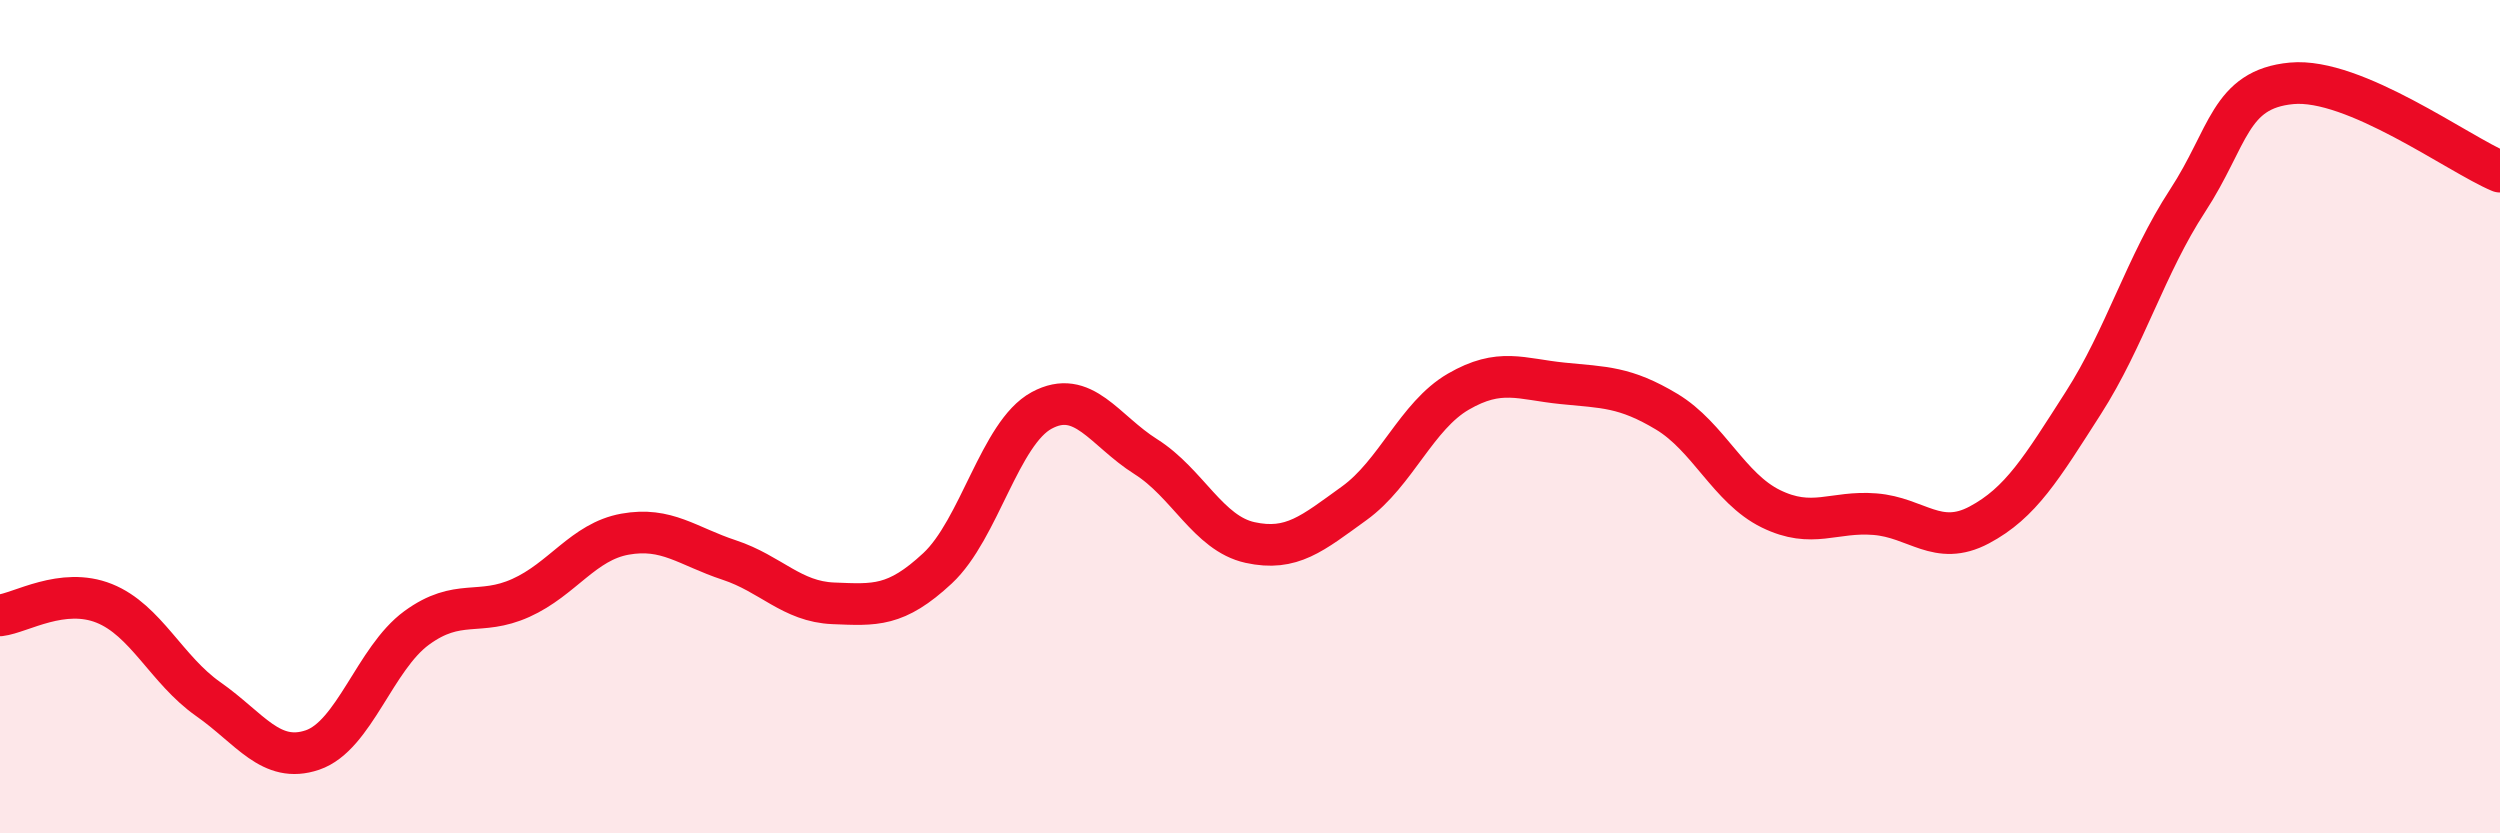
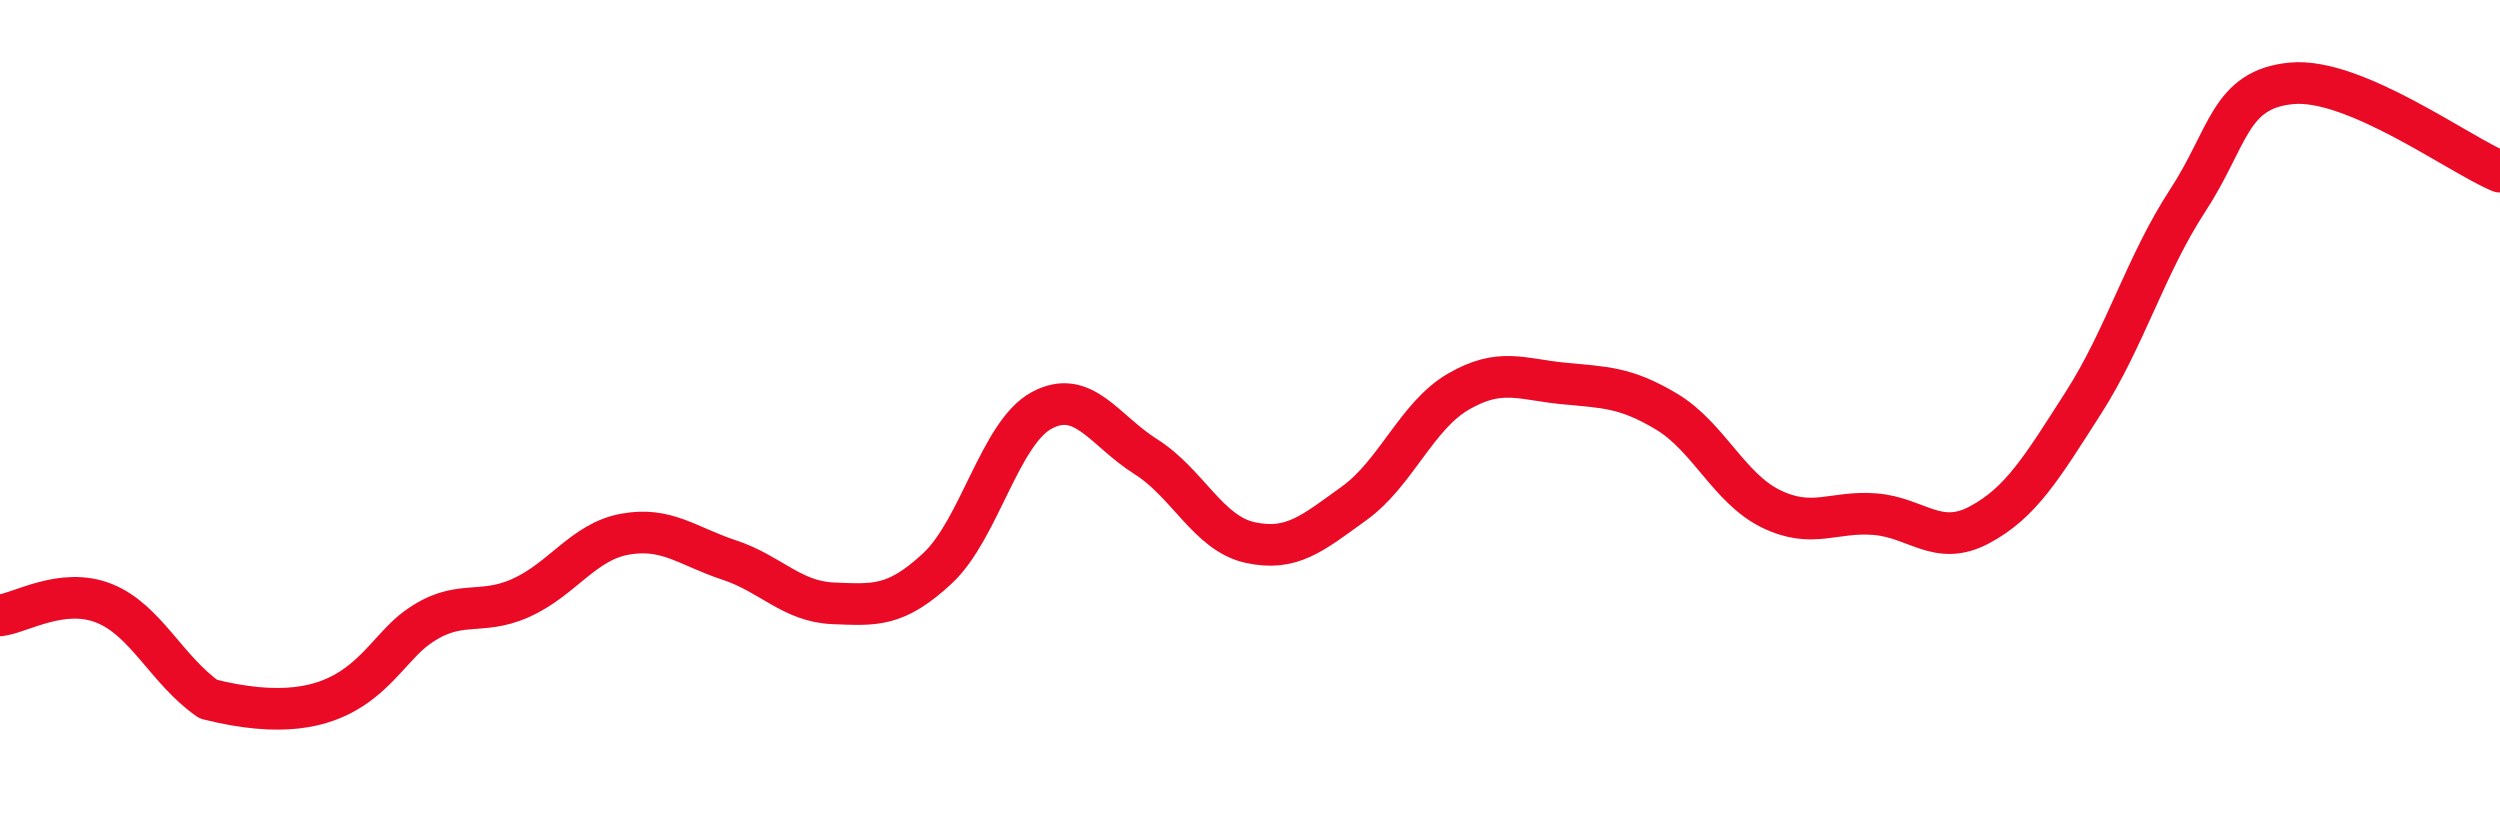
<svg xmlns="http://www.w3.org/2000/svg" width="60" height="20" viewBox="0 0 60 20">
-   <path d="M 0,14.77 C 0.5,14.71 1.5,14.08 2.5,14.48 C 3.5,14.88 4,16.08 5,16.78 C 6,17.48 6.5,18.34 7.5,18 C 8.5,17.66 9,15.8 10,15.07 C 11,14.34 11.5,14.8 12.5,14.35 C 13.5,13.9 14,13 15,12.82 C 16,12.64 16.5,13.11 17.5,13.44 C 18.5,13.77 19,14.44 20,14.48 C 21,14.52 21.5,14.57 22.5,13.64 C 23.5,12.71 24,10.39 25,9.85 C 26,9.31 26.5,10.33 27.5,10.96 C 28.5,11.59 29,12.8 30,13.02 C 31,13.24 31.5,12.8 32.5,12.08 C 33.5,11.36 34,9.98 35,9.4 C 36,8.82 36.5,9.1 37.5,9.2 C 38.5,9.3 39,9.28 40,9.88 C 41,10.48 41.5,11.72 42.5,12.21 C 43.5,12.7 44,12.26 45,12.34 C 46,12.42 46.5,13.13 47.5,12.6 C 48.5,12.07 49,11.23 50,9.67 C 51,8.11 51.5,6.35 52.5,4.82 C 53.5,3.29 53.5,2.14 55,2 C 56.5,1.86 59,3.7 60,4.12L60 20L0 20Z" fill="#EB0A25" opacity="0.1" stroke-linecap="round" stroke-linejoin="round" />
-   <path d="M 0,14.77 C 0.5,14.71 1.5,14.08 2.5,14.48 C 3.5,14.88 4,16.08 5,16.78 C 6,17.48 6.5,18.34 7.5,18 C 8.5,17.66 9,15.8 10,15.07 C 11,14.34 11.5,14.8 12.5,14.35 C 13.5,13.9 14,13 15,12.82 C 16,12.64 16.5,13.11 17.5,13.44 C 18.5,13.77 19,14.44 20,14.48 C 21,14.52 21.5,14.57 22.5,13.64 C 23.5,12.71 24,10.39 25,9.85 C 26,9.31 26.5,10.33 27.5,10.96 C 28.5,11.59 29,12.8 30,13.02 C 31,13.24 31.5,12.8 32.5,12.08 C 33.5,11.36 34,9.98 35,9.4 C 36,8.82 36.5,9.1 37.5,9.2 C 38.5,9.3 39,9.28 40,9.88 C 41,10.48 41.5,11.72 42.5,12.21 C 43.5,12.7 44,12.26 45,12.34 C 46,12.42 46.5,13.13 47.5,12.6 C 48.5,12.07 49,11.23 50,9.67 C 51,8.11 51.5,6.35 52.5,4.82 C 53.5,3.29 53.5,2.14 55,2 C 56.5,1.86 59,3.7 60,4.12" stroke="#EB0A25" stroke-width="1" fill="none" stroke-linecap="round" stroke-linejoin="round" />
+   <path d="M 0,14.77 C 0.5,14.71 1.5,14.08 2.5,14.48 C 3.5,14.88 4,16.08 5,16.78 C 8.5,17.66 9,15.8 10,15.07 C 11,14.34 11.5,14.8 12.5,14.35 C 13.5,13.9 14,13 15,12.82 C 16,12.64 16.5,13.11 17.5,13.44 C 18.5,13.77 19,14.44 20,14.48 C 21,14.52 21.5,14.57 22.5,13.64 C 23.5,12.71 24,10.39 25,9.85 C 26,9.31 26.5,10.33 27.5,10.96 C 28.5,11.59 29,12.8 30,13.02 C 31,13.24 31.5,12.8 32.5,12.08 C 33.5,11.36 34,9.98 35,9.4 C 36,8.82 36.5,9.1 37.5,9.2 C 38.5,9.3 39,9.28 40,9.88 C 41,10.48 41.5,11.72 42.5,12.21 C 43.5,12.7 44,12.26 45,12.34 C 46,12.42 46.5,13.13 47.5,12.6 C 48.5,12.07 49,11.23 50,9.67 C 51,8.11 51.5,6.35 52.5,4.82 C 53.5,3.29 53.5,2.14 55,2 C 56.5,1.86 59,3.7 60,4.12" stroke="#EB0A25" stroke-width="1" fill="none" stroke-linecap="round" stroke-linejoin="round" />
</svg>